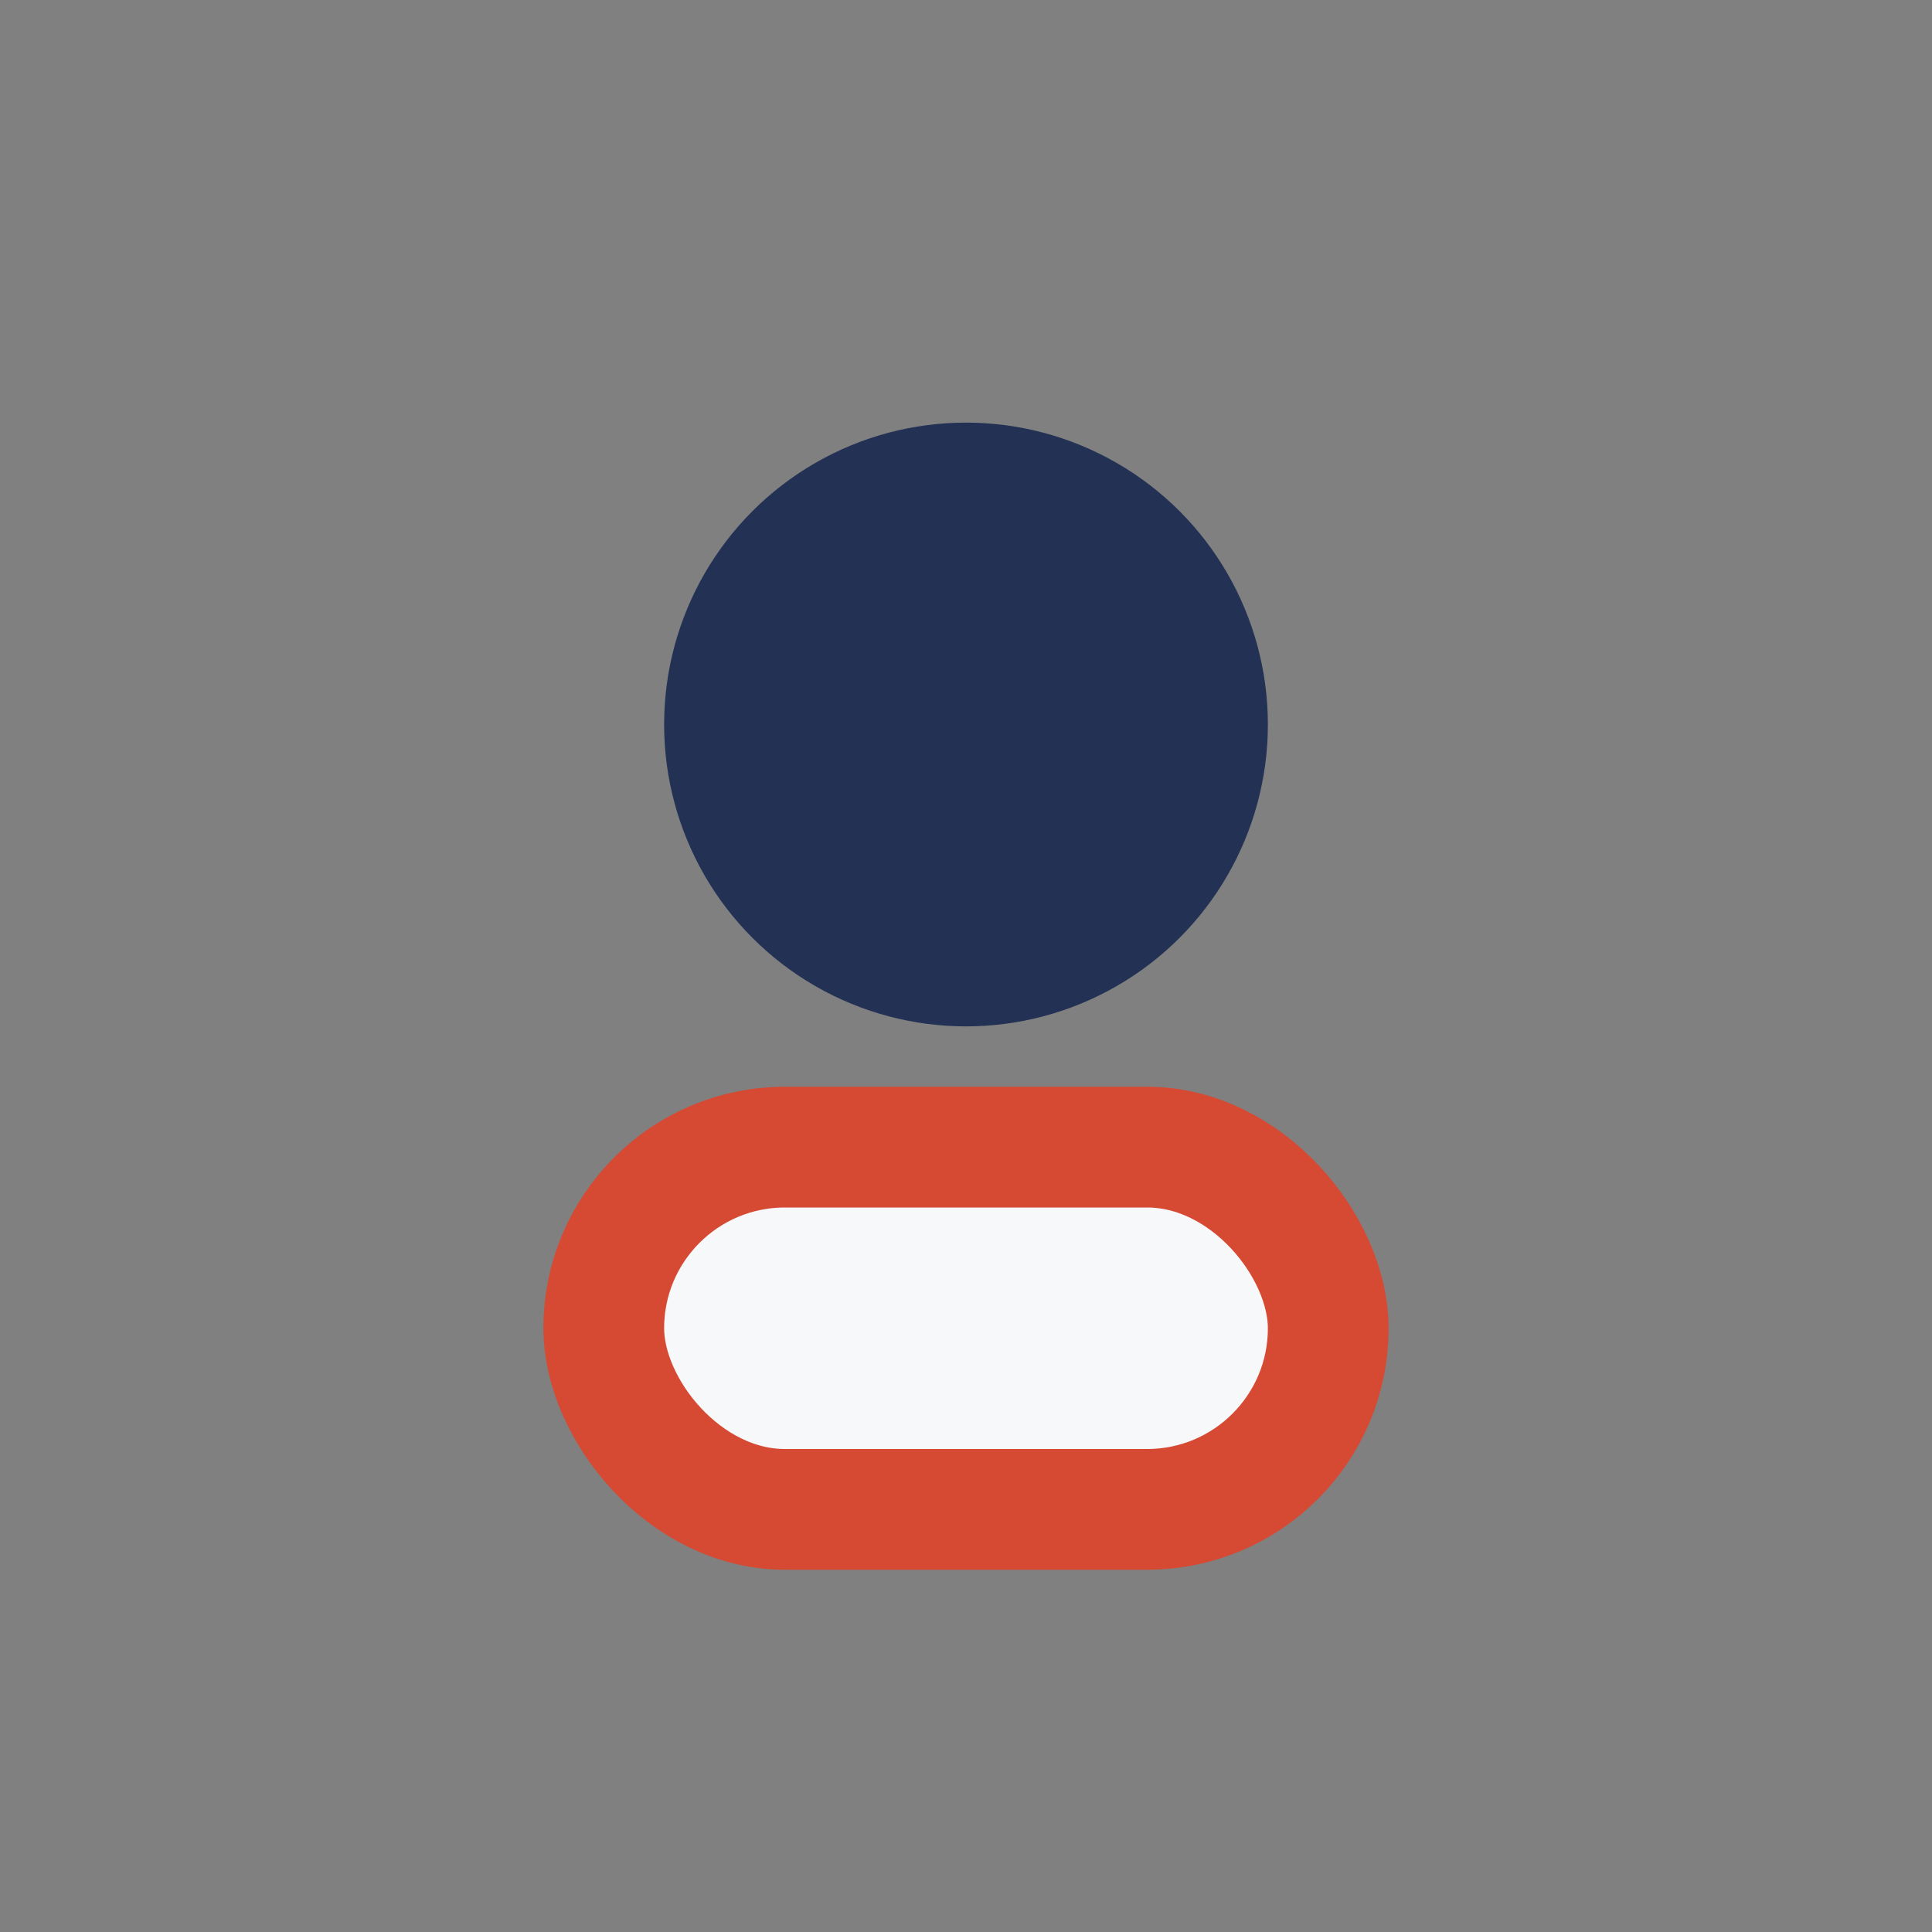
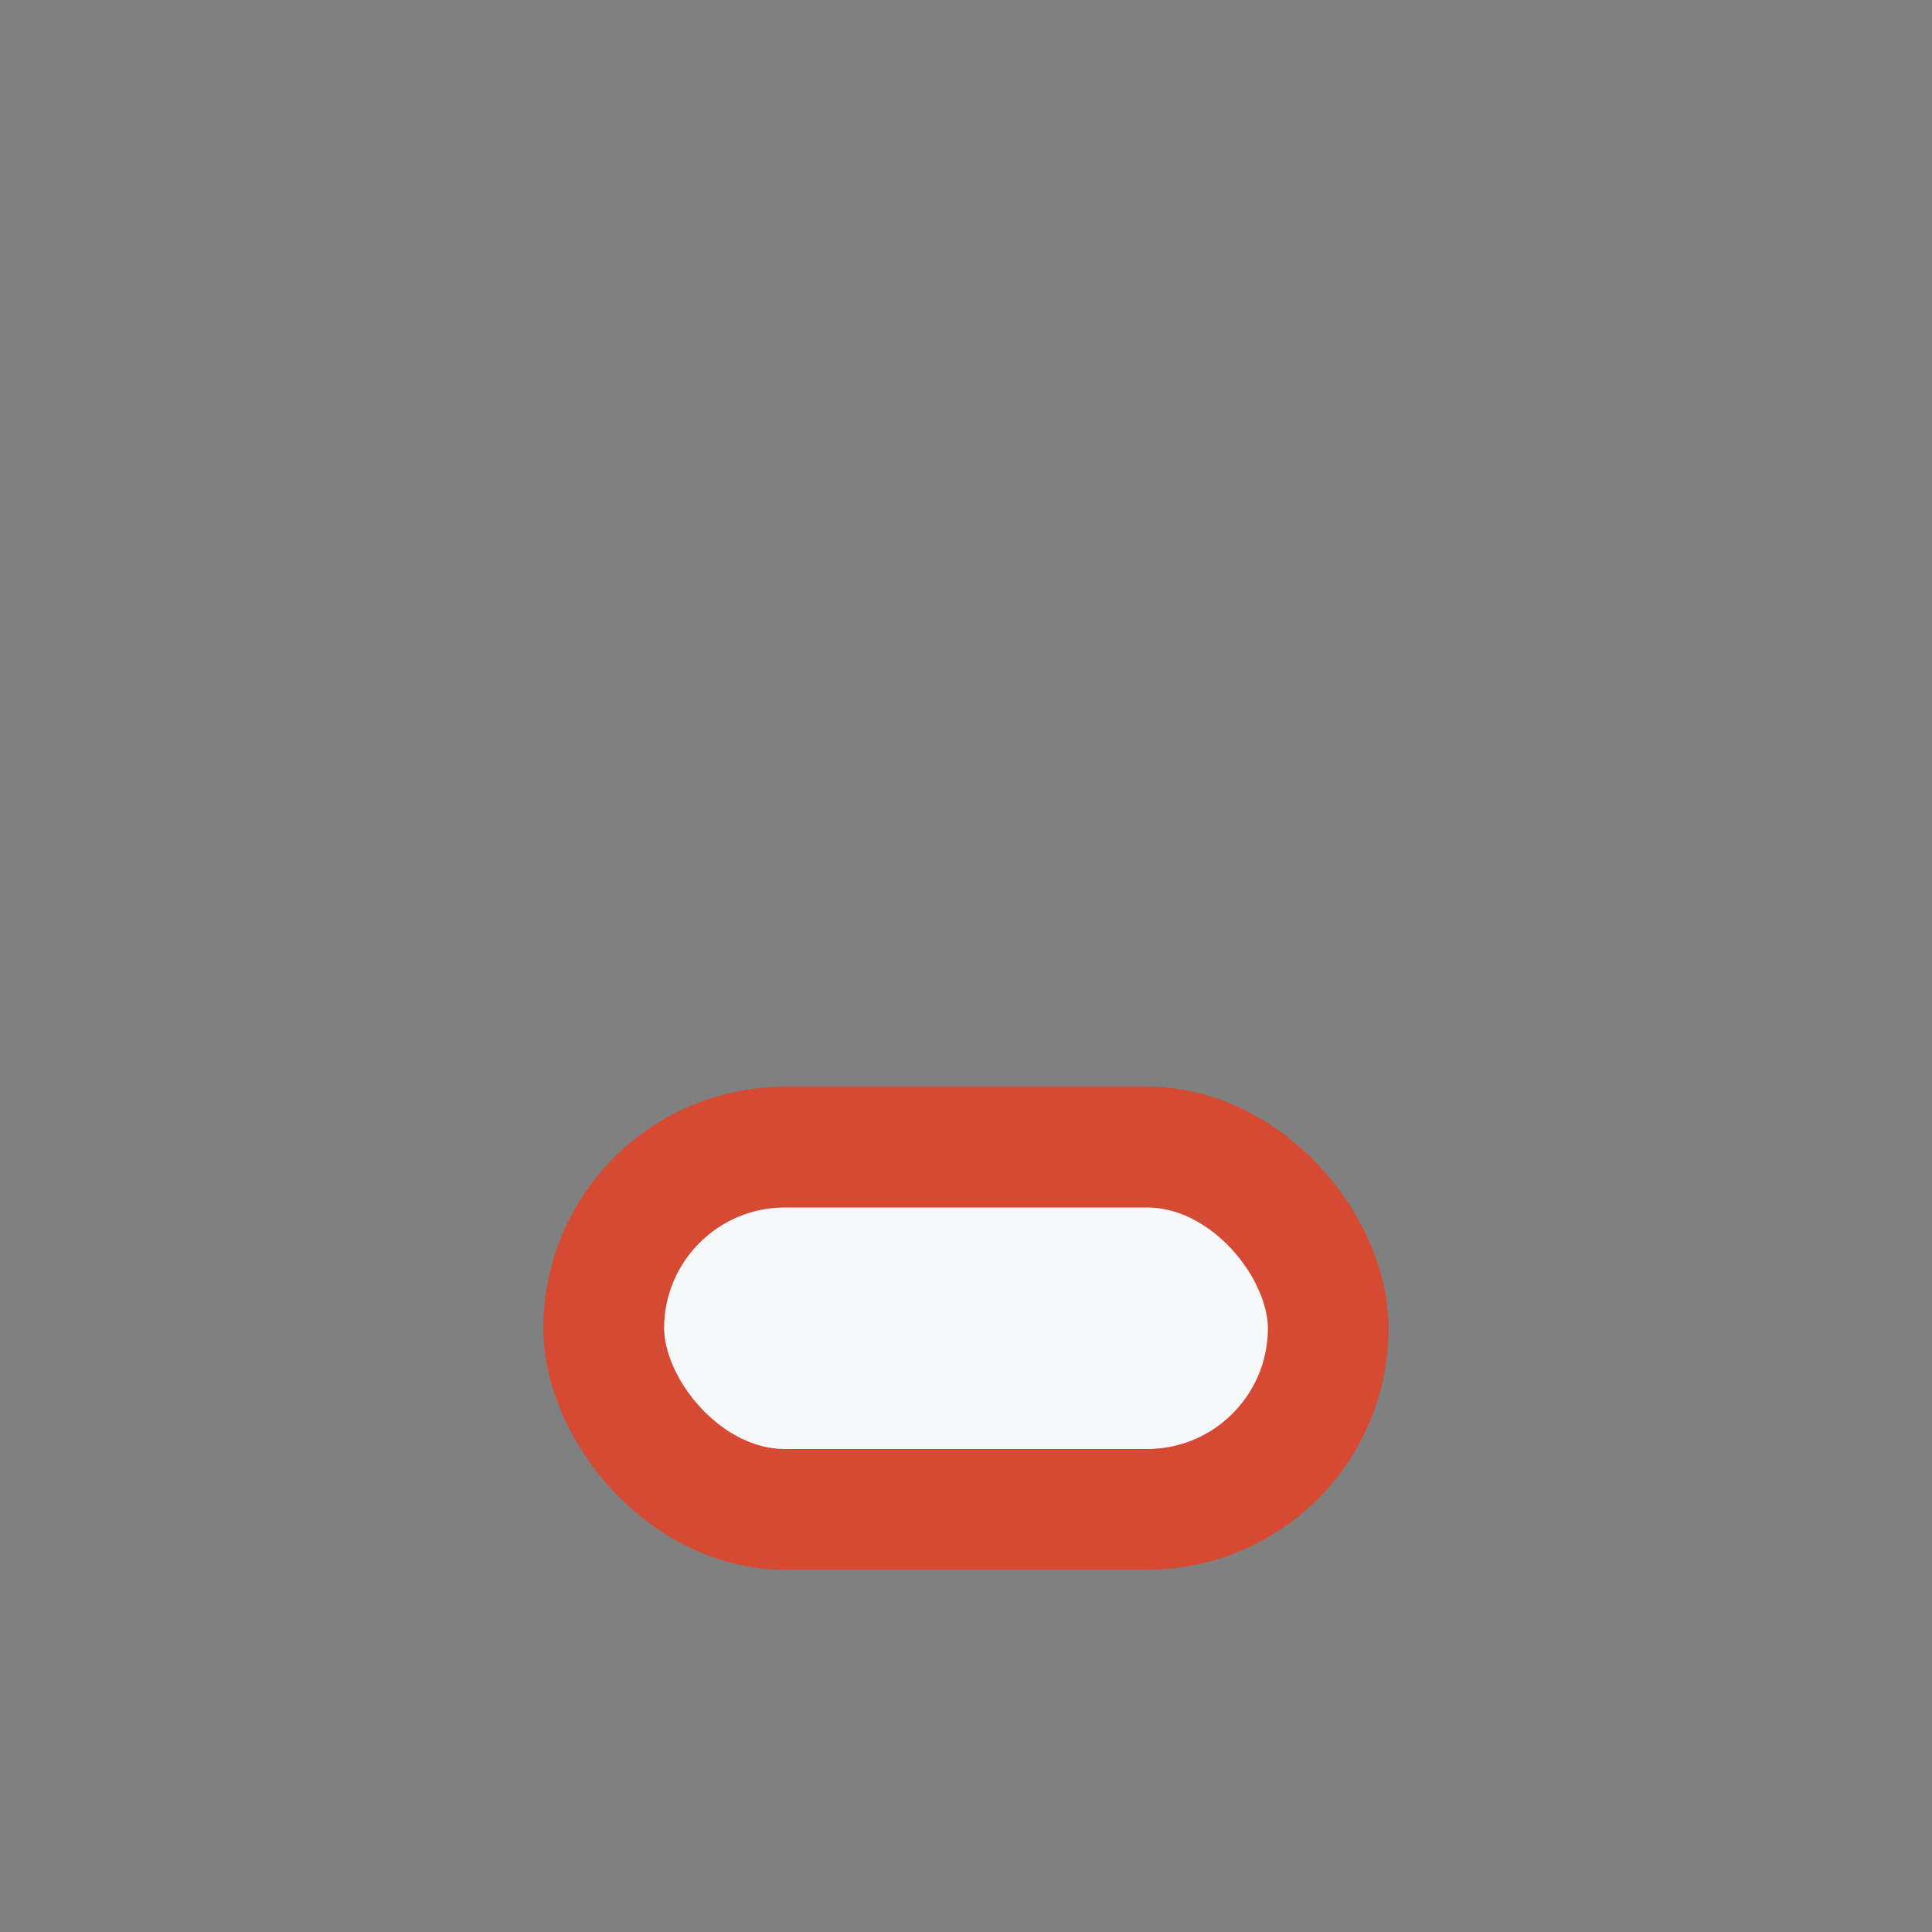
<svg xmlns="http://www.w3.org/2000/svg" width="32" height="32" viewBox="0 0 32 32">
  <rect x="0" y="0" width="32" height="32" fill="#808080" stroke="none" />
-   <circle cx="16" cy="12" r="5" fill="#223154" />
  <rect x="10" y="19" width="12" height="6" rx="3" fill="#F6F8FA" stroke="#D64933" stroke-width="2" />
</svg>